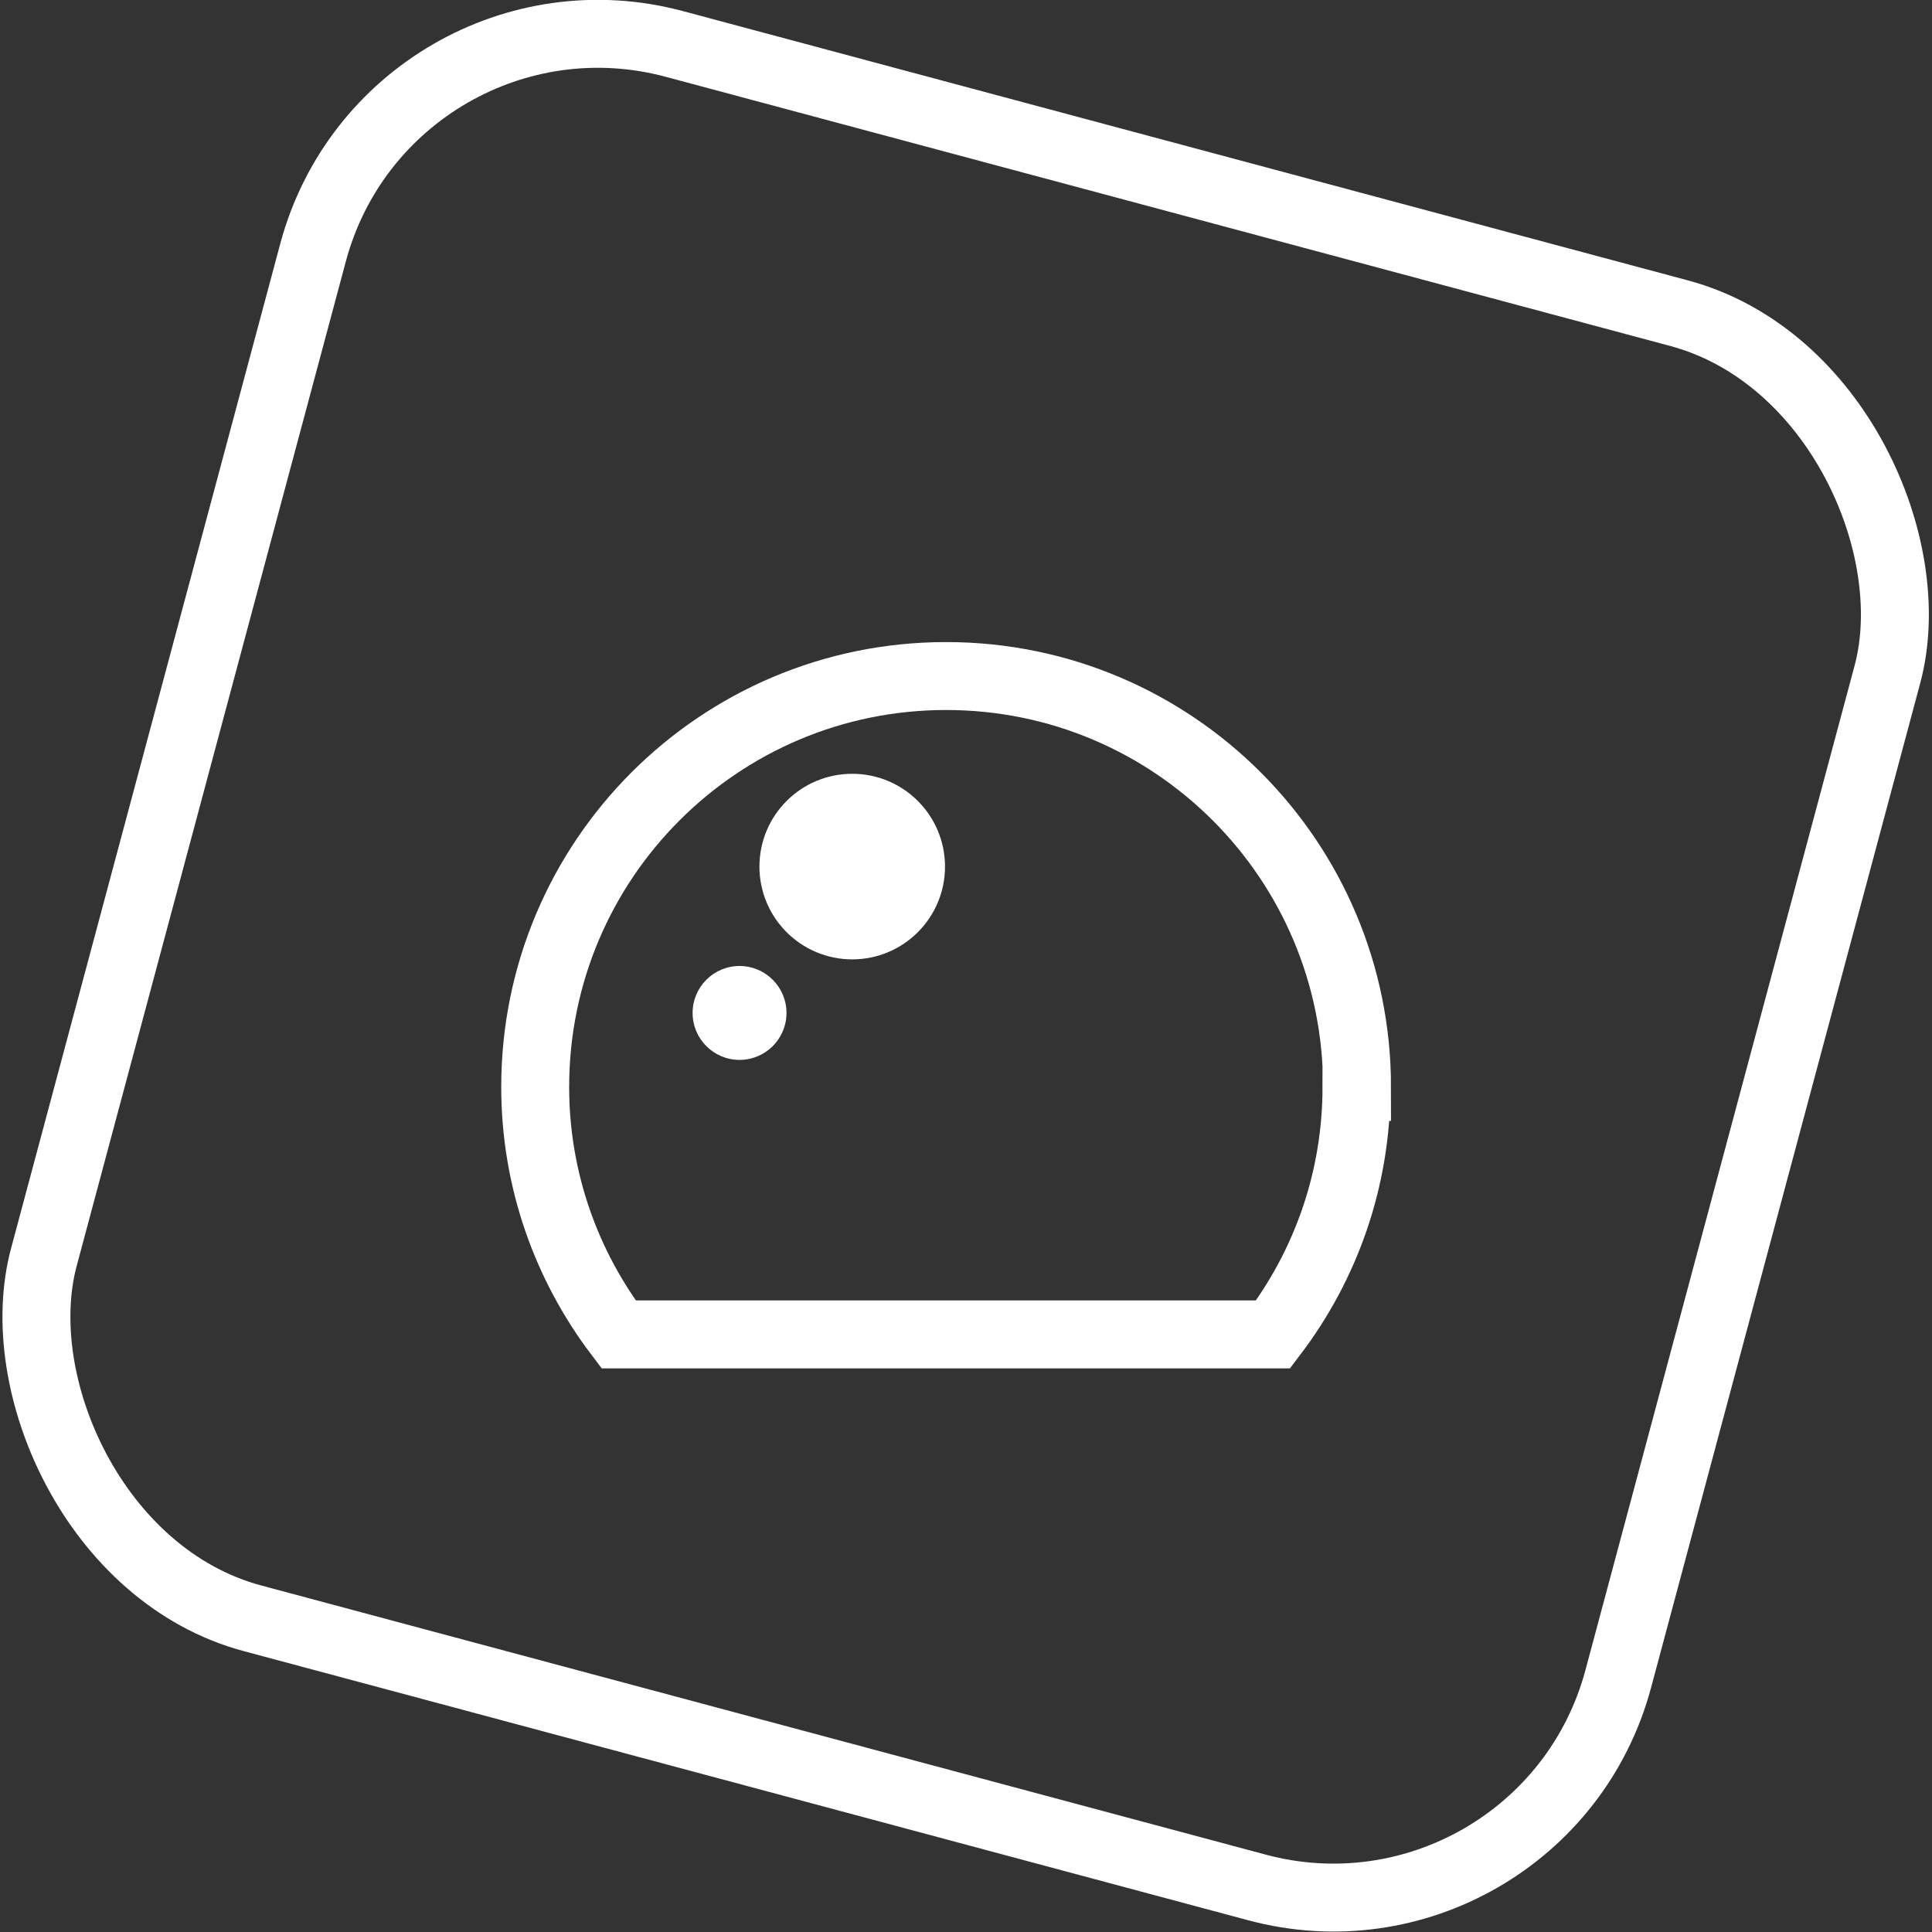
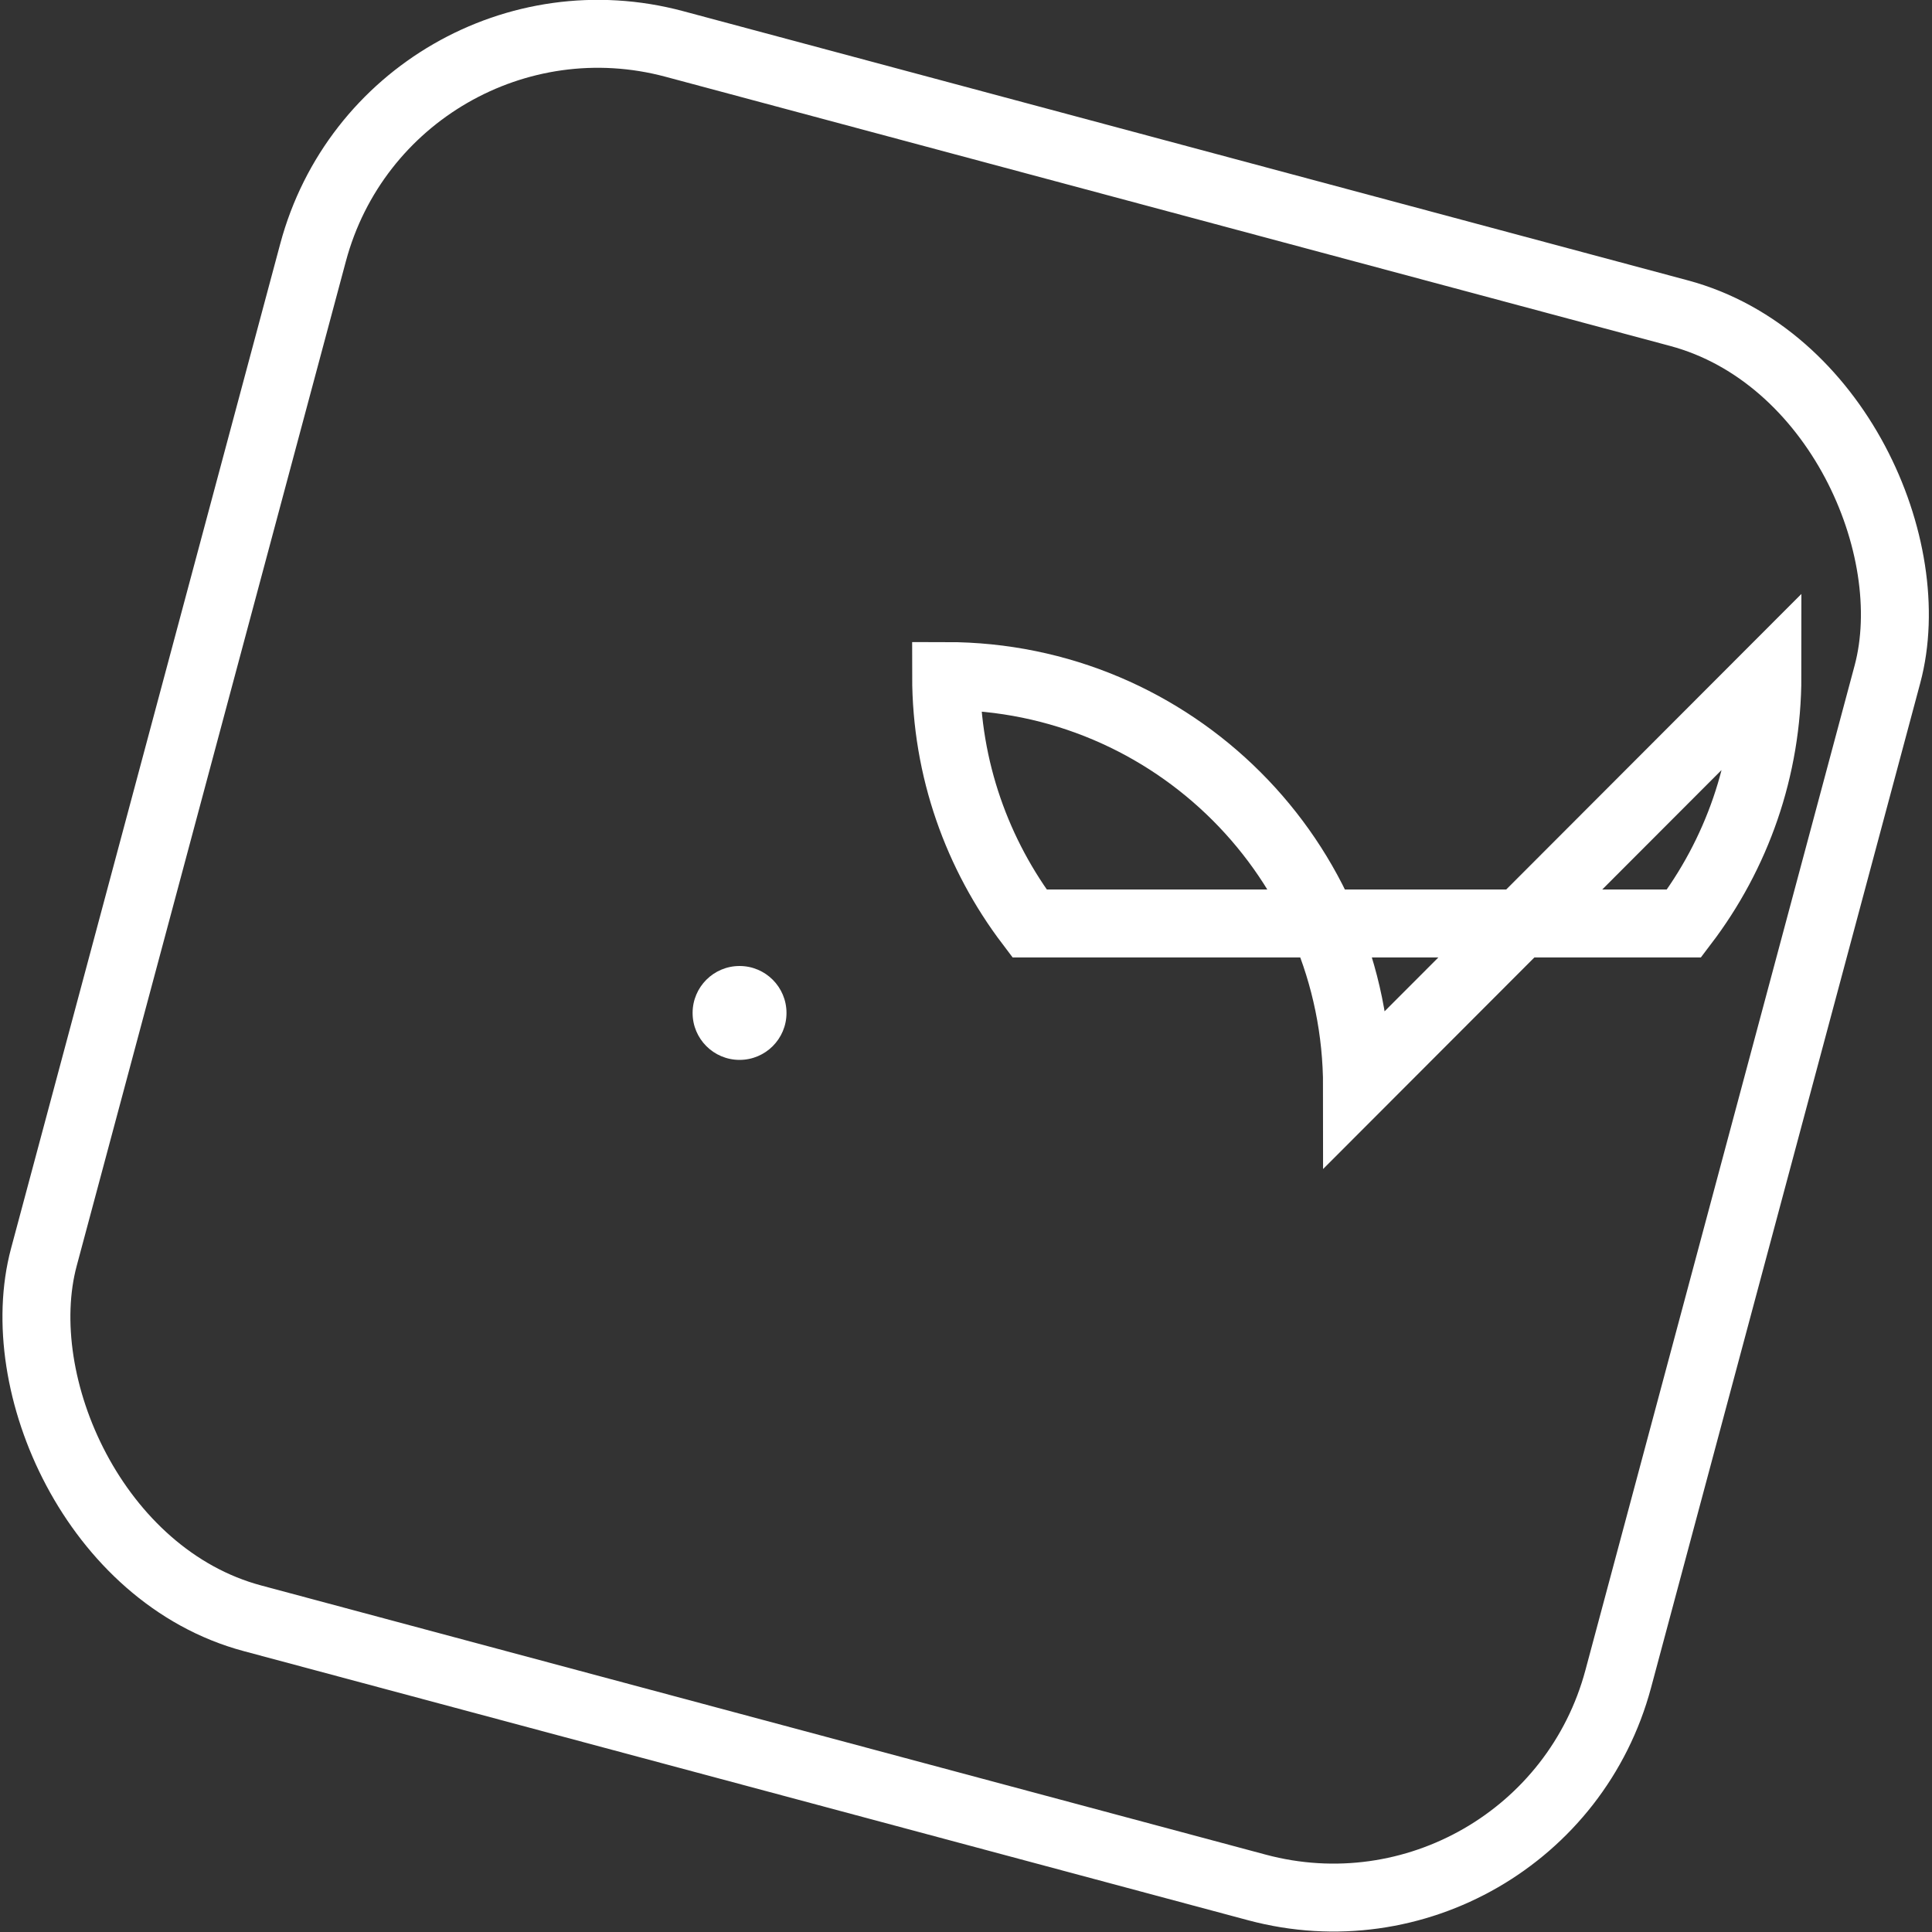
<svg xmlns="http://www.w3.org/2000/svg" id="Layer_2" data-name="Layer 2" viewBox="0 0 34.98 34.98">
  <rect x="0" y="0" width="34.98" height="34.98" fill="#333333" stroke="none" />
  <defs>
    <style>
      .cls-1 {
        fill: #fff;
      }

      .cls-2 {
        fill: none;
        stroke: #fff;
        stroke-miterlimit: 10;
        stroke-width: 1.23px;
      }
    </style>
  </defs>
  <g id="Layer_1-2" data-name="Layer 1">
    <g>
      <rect class="cls-2" x="2.73" y="2.73" width="29.51" height="29.51" rx="5.34" ry="5.34" transform="translate(5.12 -3.93) rotate(15)" />
      <g>
-         <path class="cls-2" d="m24.57,19.68c0-4.11-3.33-7.44-7.44-7.44s-7.44,3.33-7.44,7.44c0,1.69.57,3.24,1.51,4.48h11.85c.95-1.25,1.51-2.8,1.51-4.48Z" />
-         <circle class="cls-1" cx="15.43" cy="15.69" r="1.68" />
+         <path class="cls-2" d="m24.57,19.68c0-4.11-3.33-7.44-7.44-7.44c0,1.69.57,3.24,1.51,4.48h11.85c.95-1.25,1.51-2.8,1.51-4.48Z" />
        <circle class="cls-1" cx="13.39" cy="18.34" r=".85" />
      </g>
    </g>
  </g>
</svg>